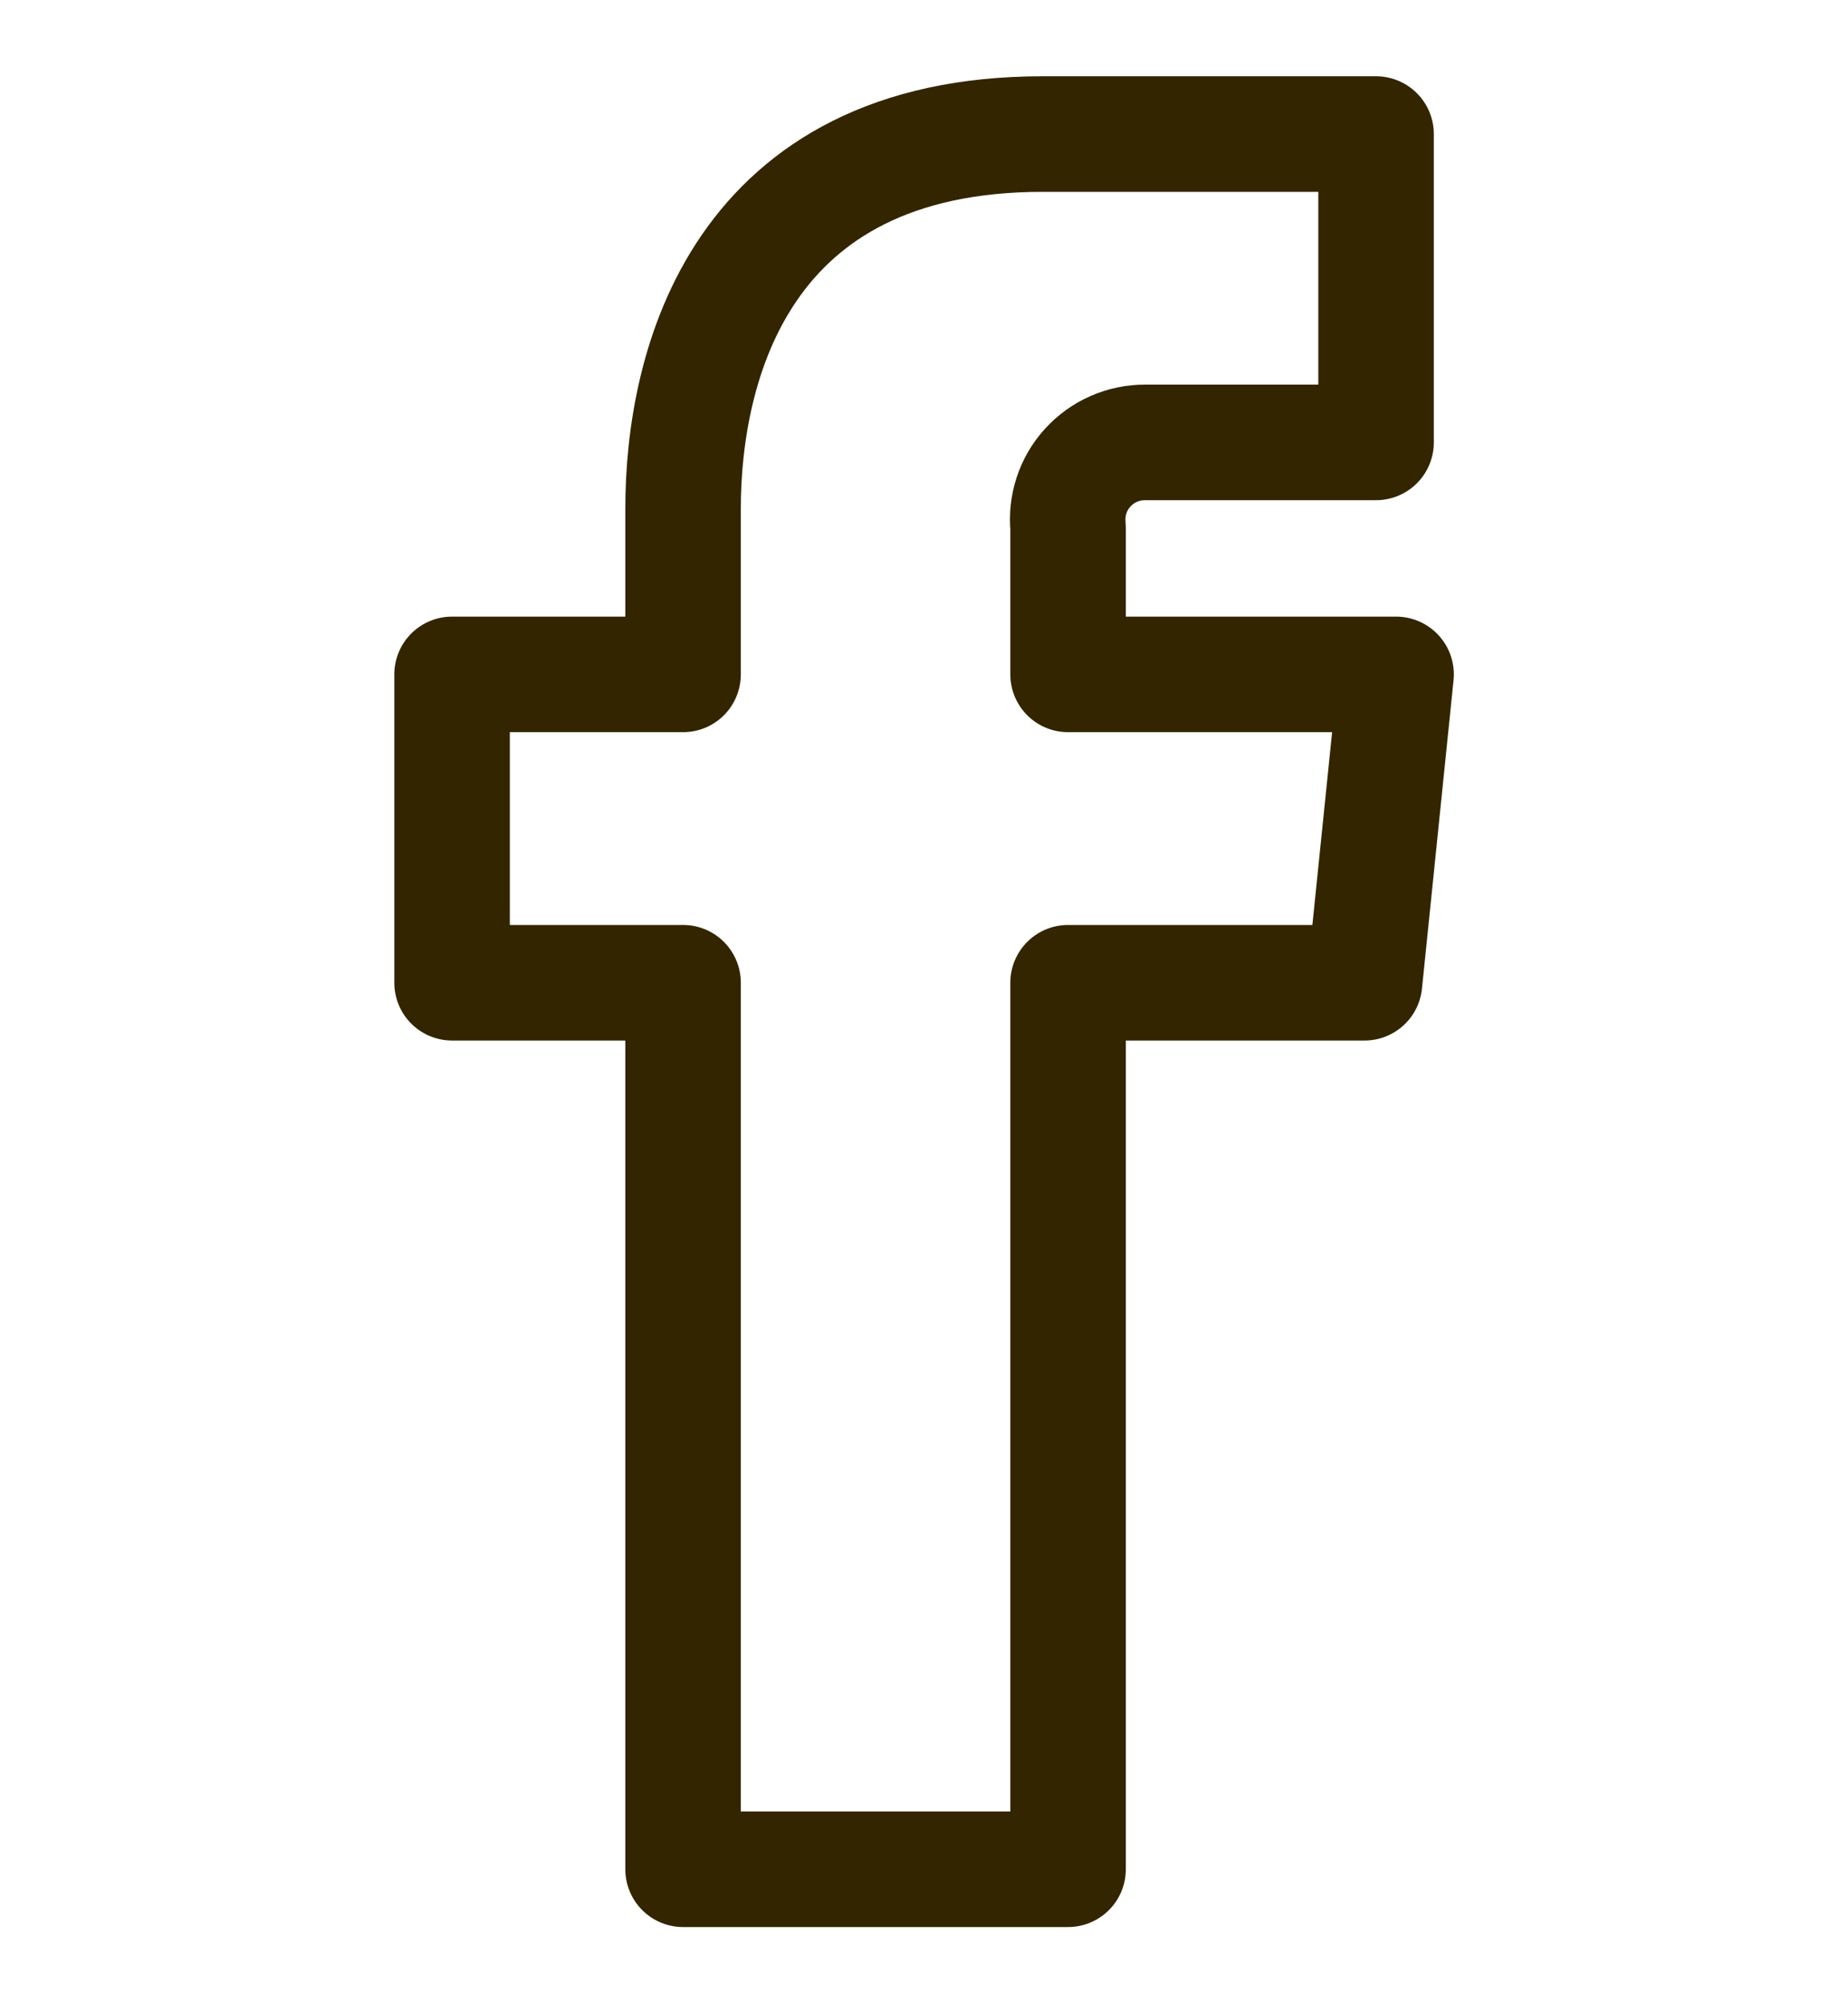
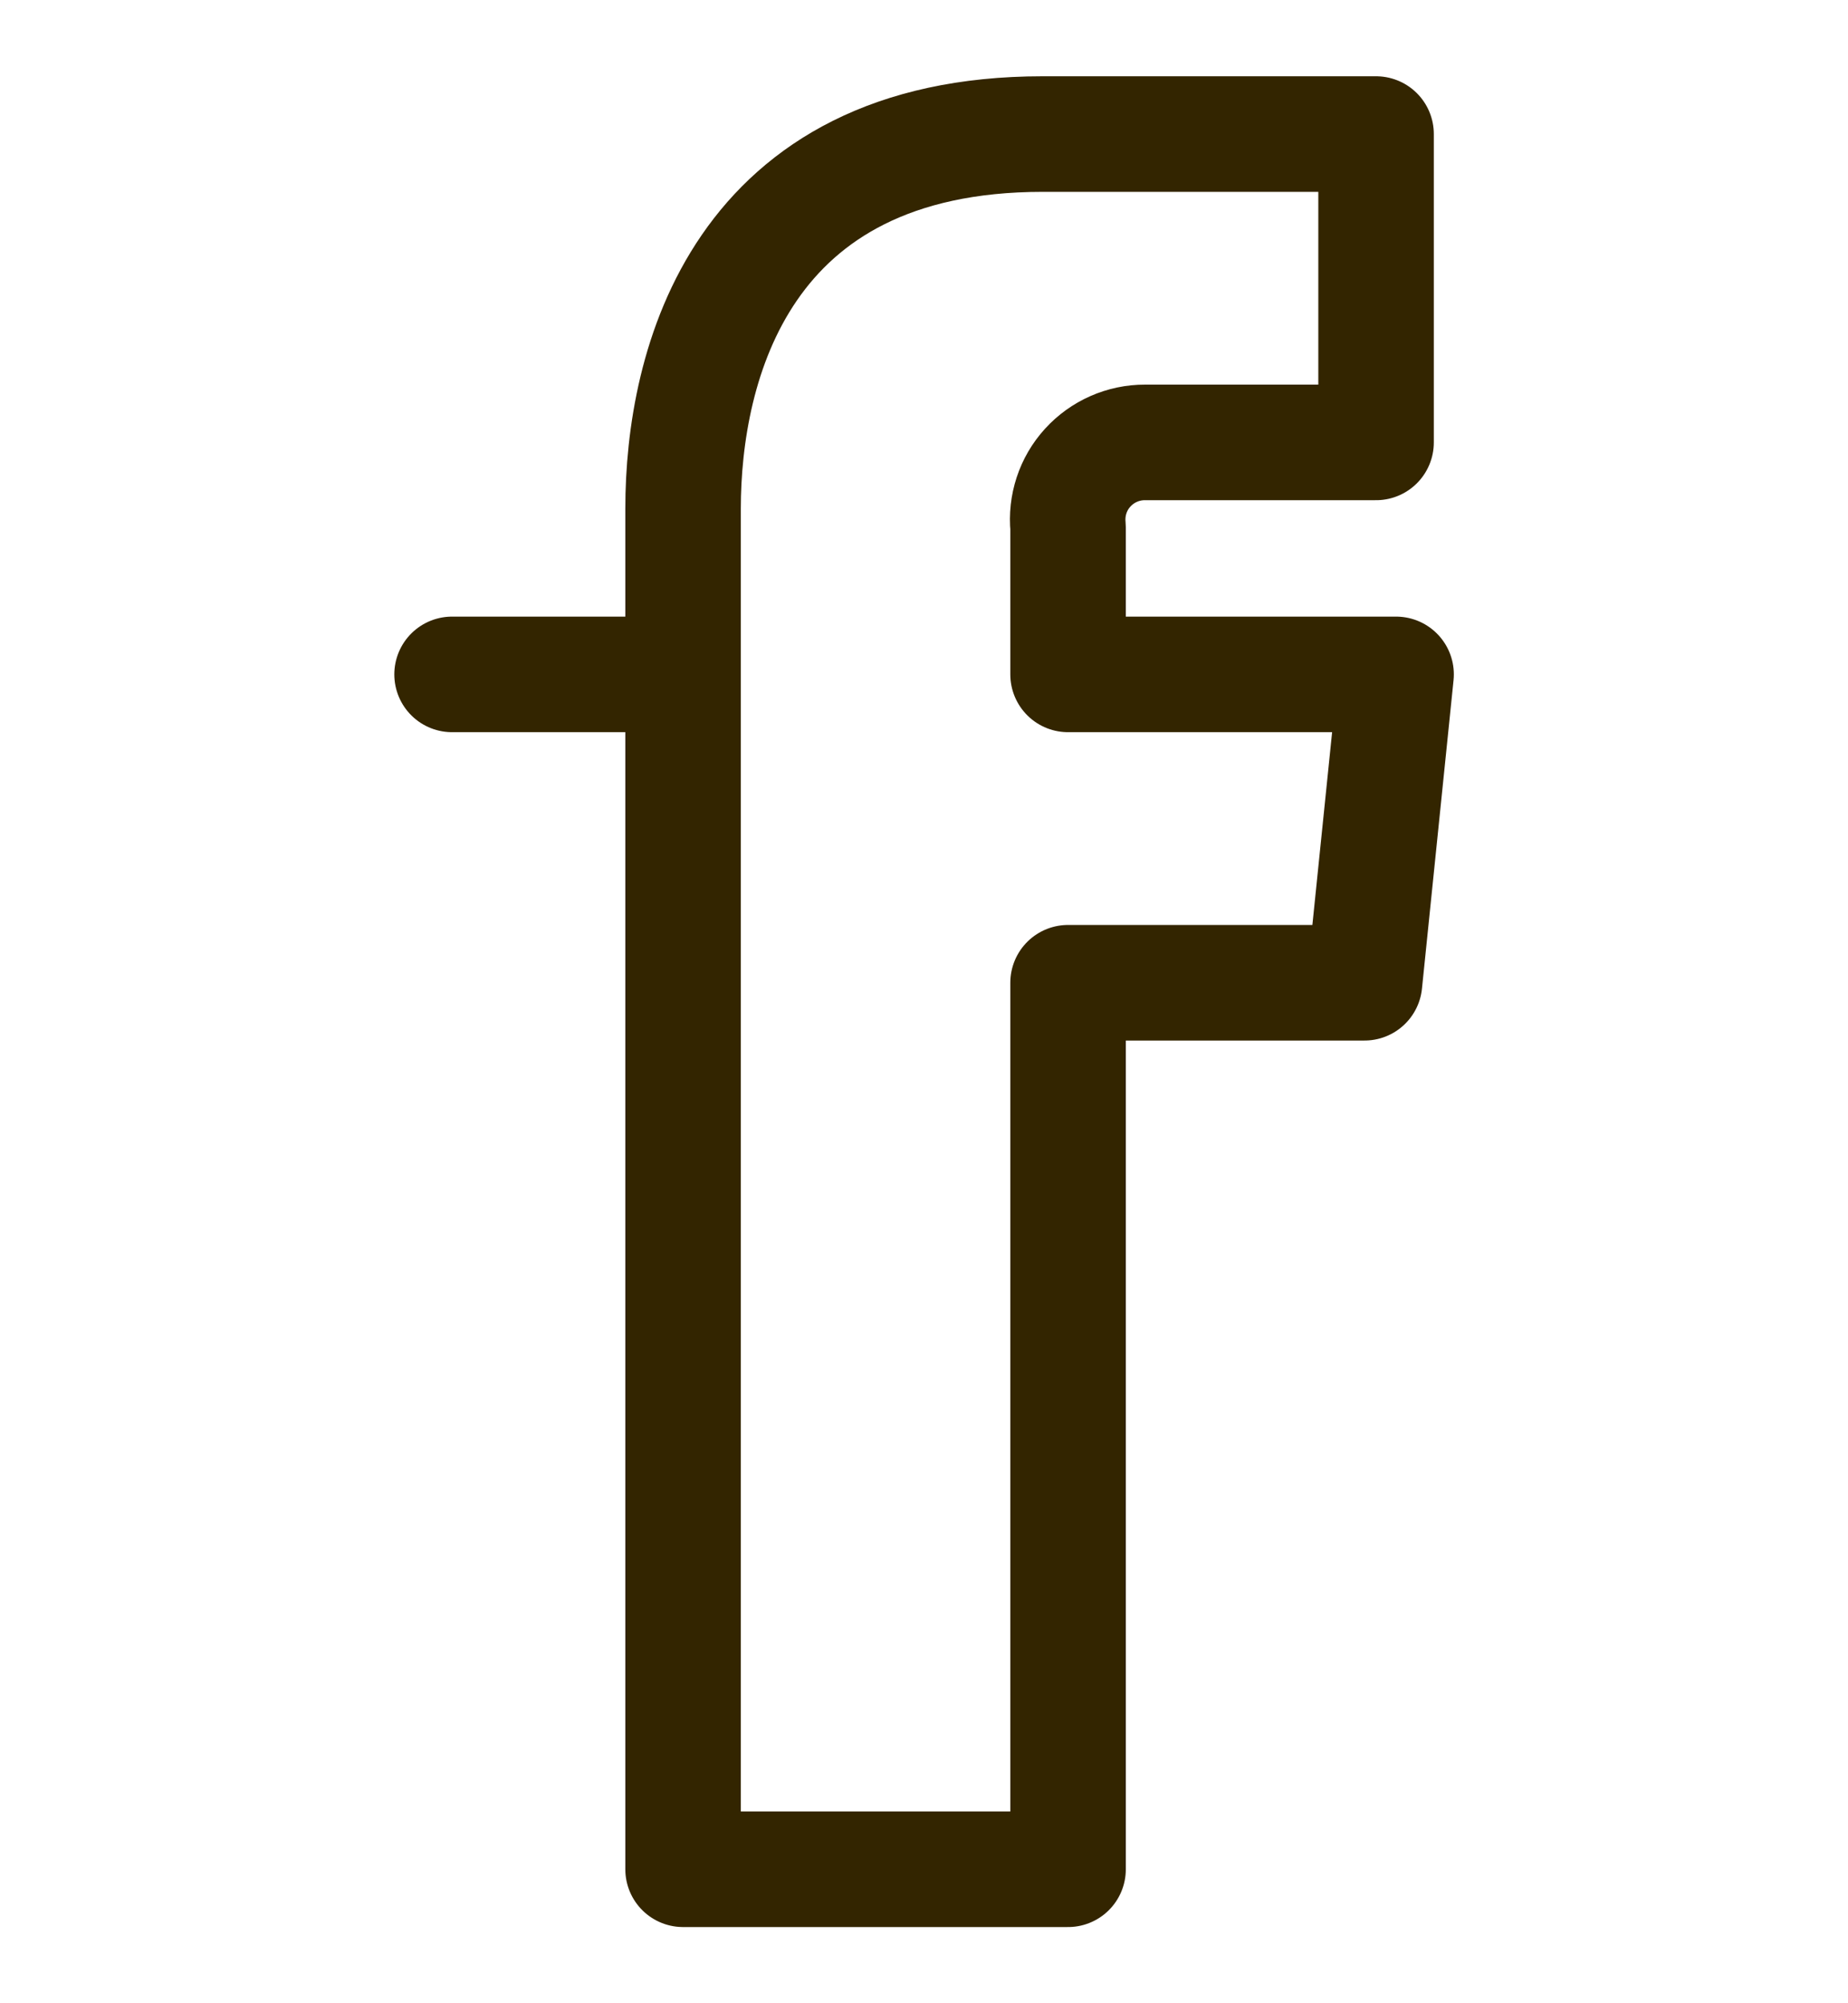
<svg xmlns="http://www.w3.org/2000/svg" width="24" height="26" viewBox="0 0 24 26" fill="none">
-   <path fill-rule="evenodd" clip-rule="evenodd" d="M18.131 8.753H13.871V6.843C13.843 6.56 13.935 6.279 14.126 6.07C14.317 5.86 14.588 5.741 14.871 5.742H17.871V1.74H13.541C9.611 1.74 8.871 4.742 8.871 6.602V8.753H5.871V12.755H8.871V24.261H13.871V12.755H17.721L18.131 8.753Z" stroke="#332500" stroke-width="1.5" stroke-linecap="round" stroke-linejoin="round" />
+   <path fill-rule="evenodd" clip-rule="evenodd" d="M18.131 8.753H13.871V6.843C13.843 6.56 13.935 6.279 14.126 6.07C14.317 5.86 14.588 5.741 14.871 5.742H17.871V1.74H13.541C9.611 1.74 8.871 4.742 8.871 6.602V8.753H5.871H8.871V24.261H13.871V12.755H17.721L18.131 8.753Z" stroke="#332500" stroke-width="1.5" stroke-linecap="round" stroke-linejoin="round" />
</svg>